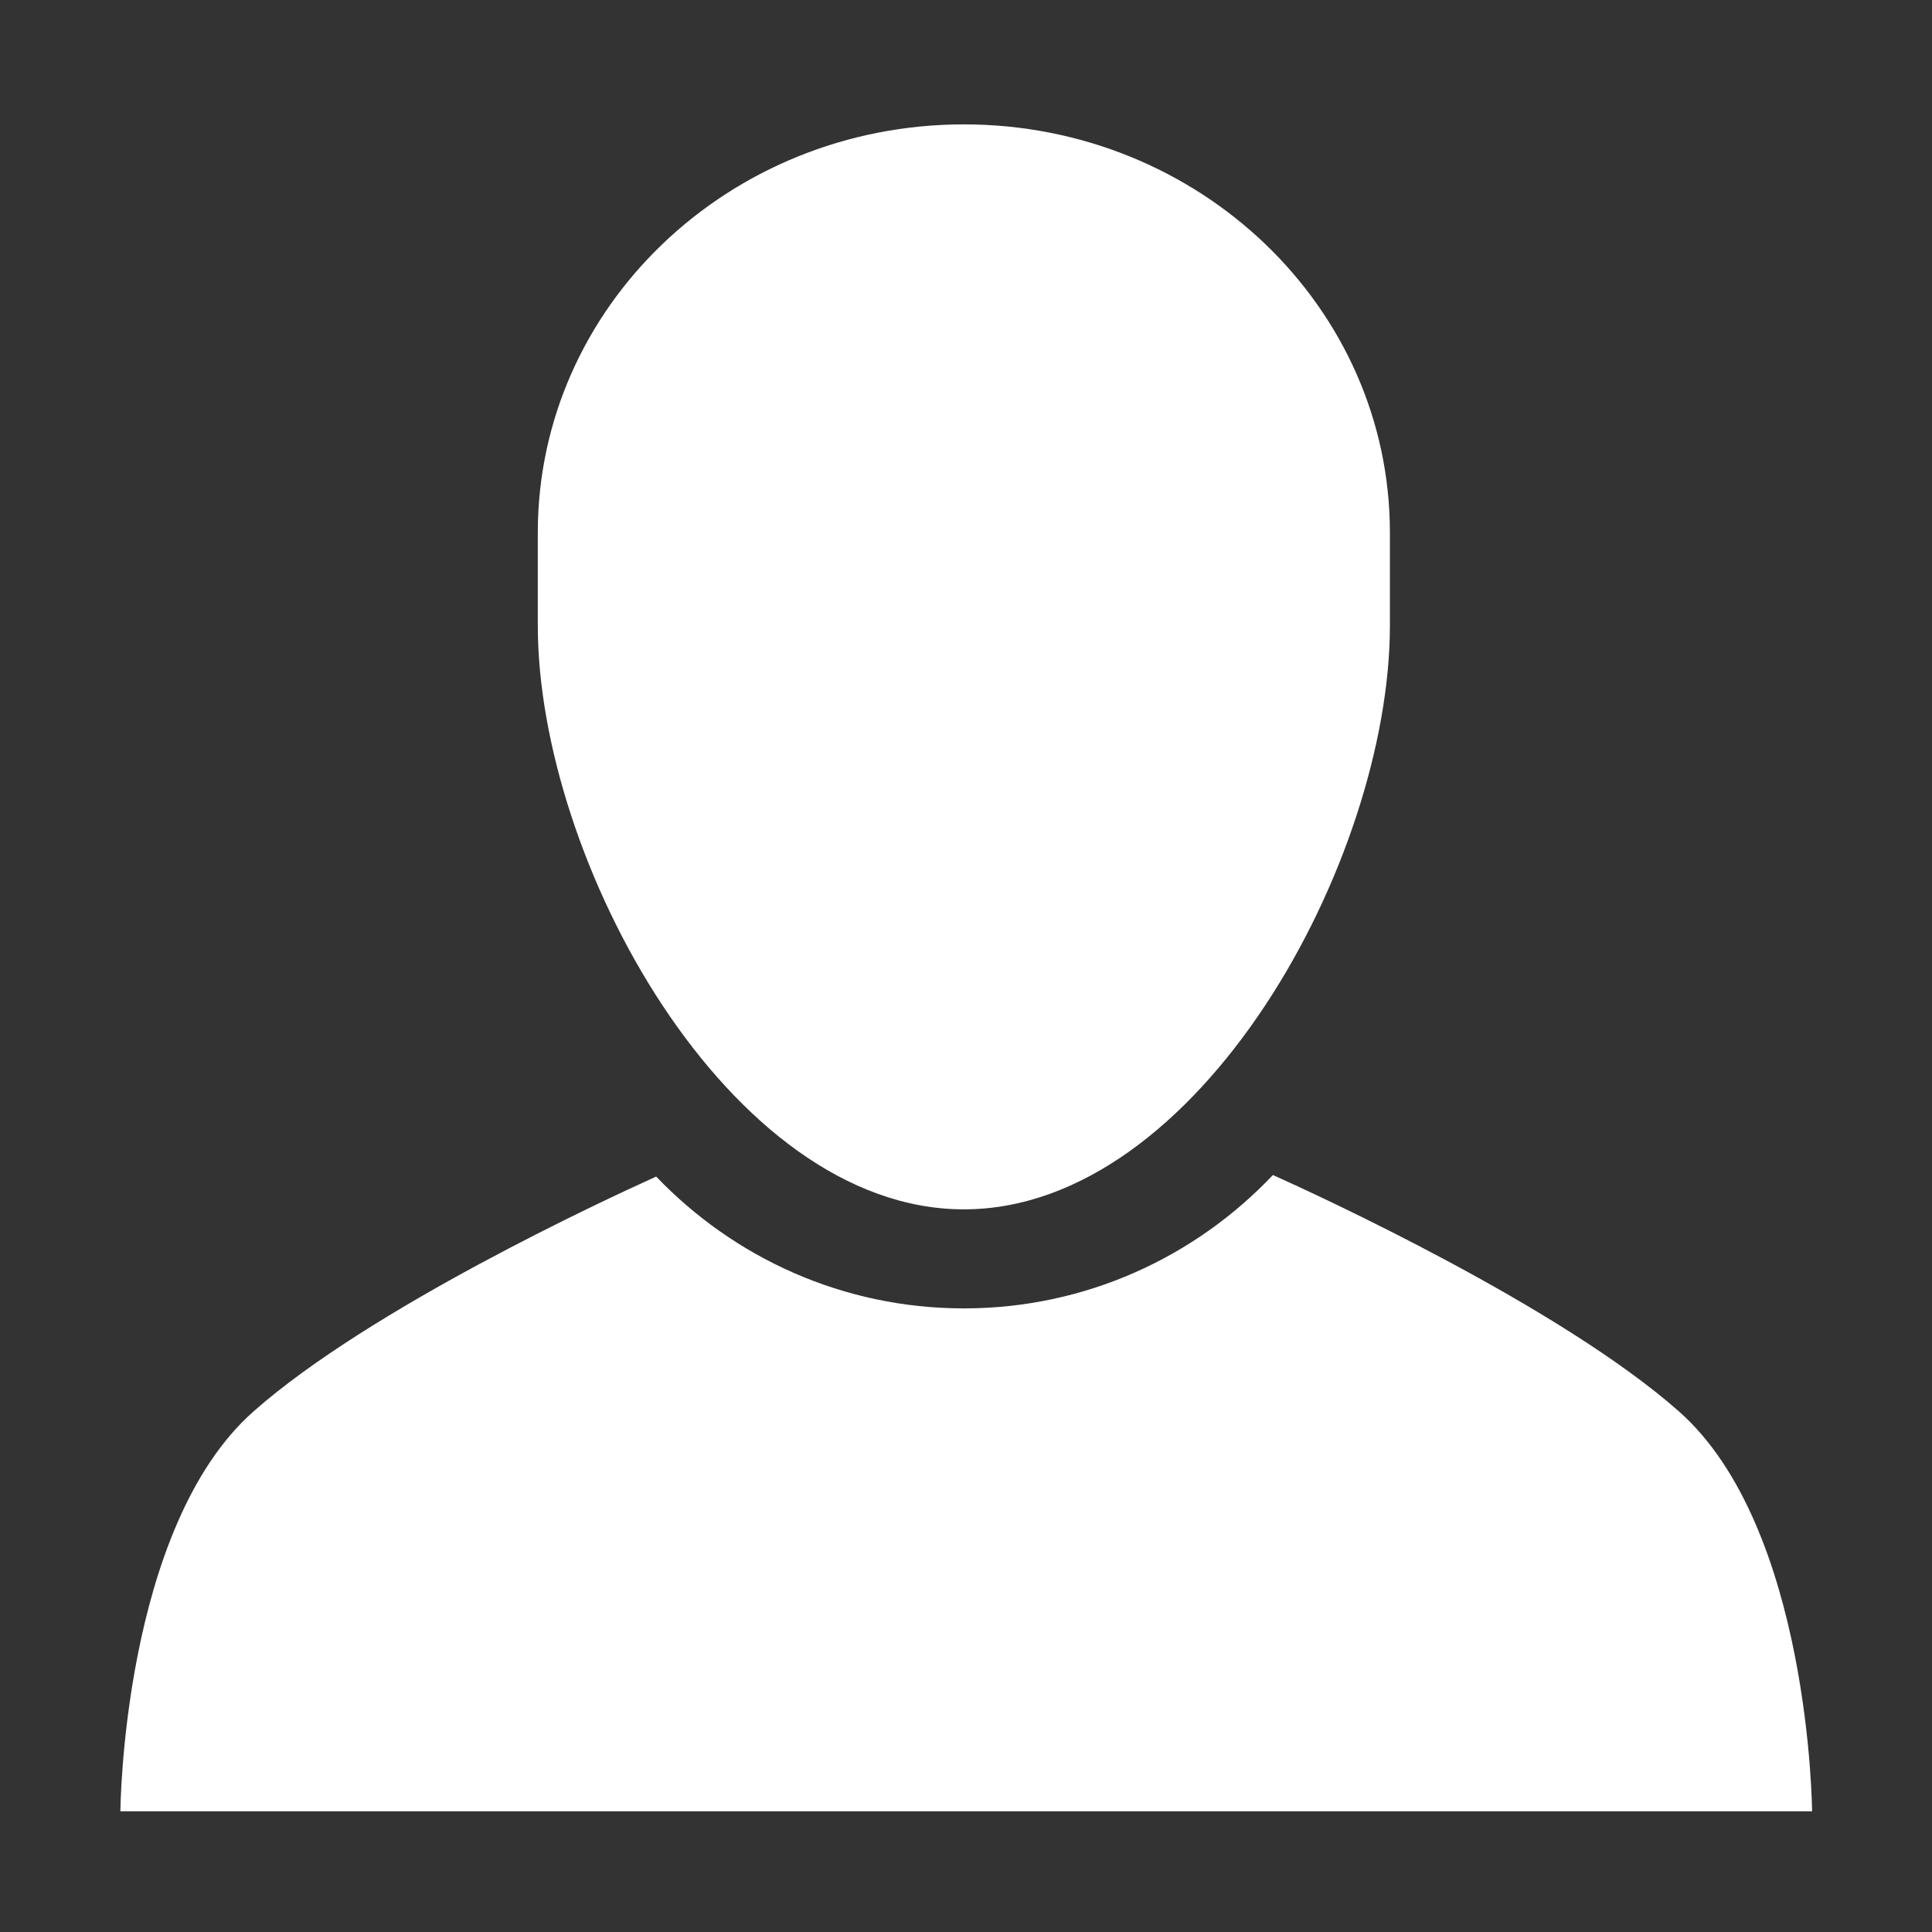
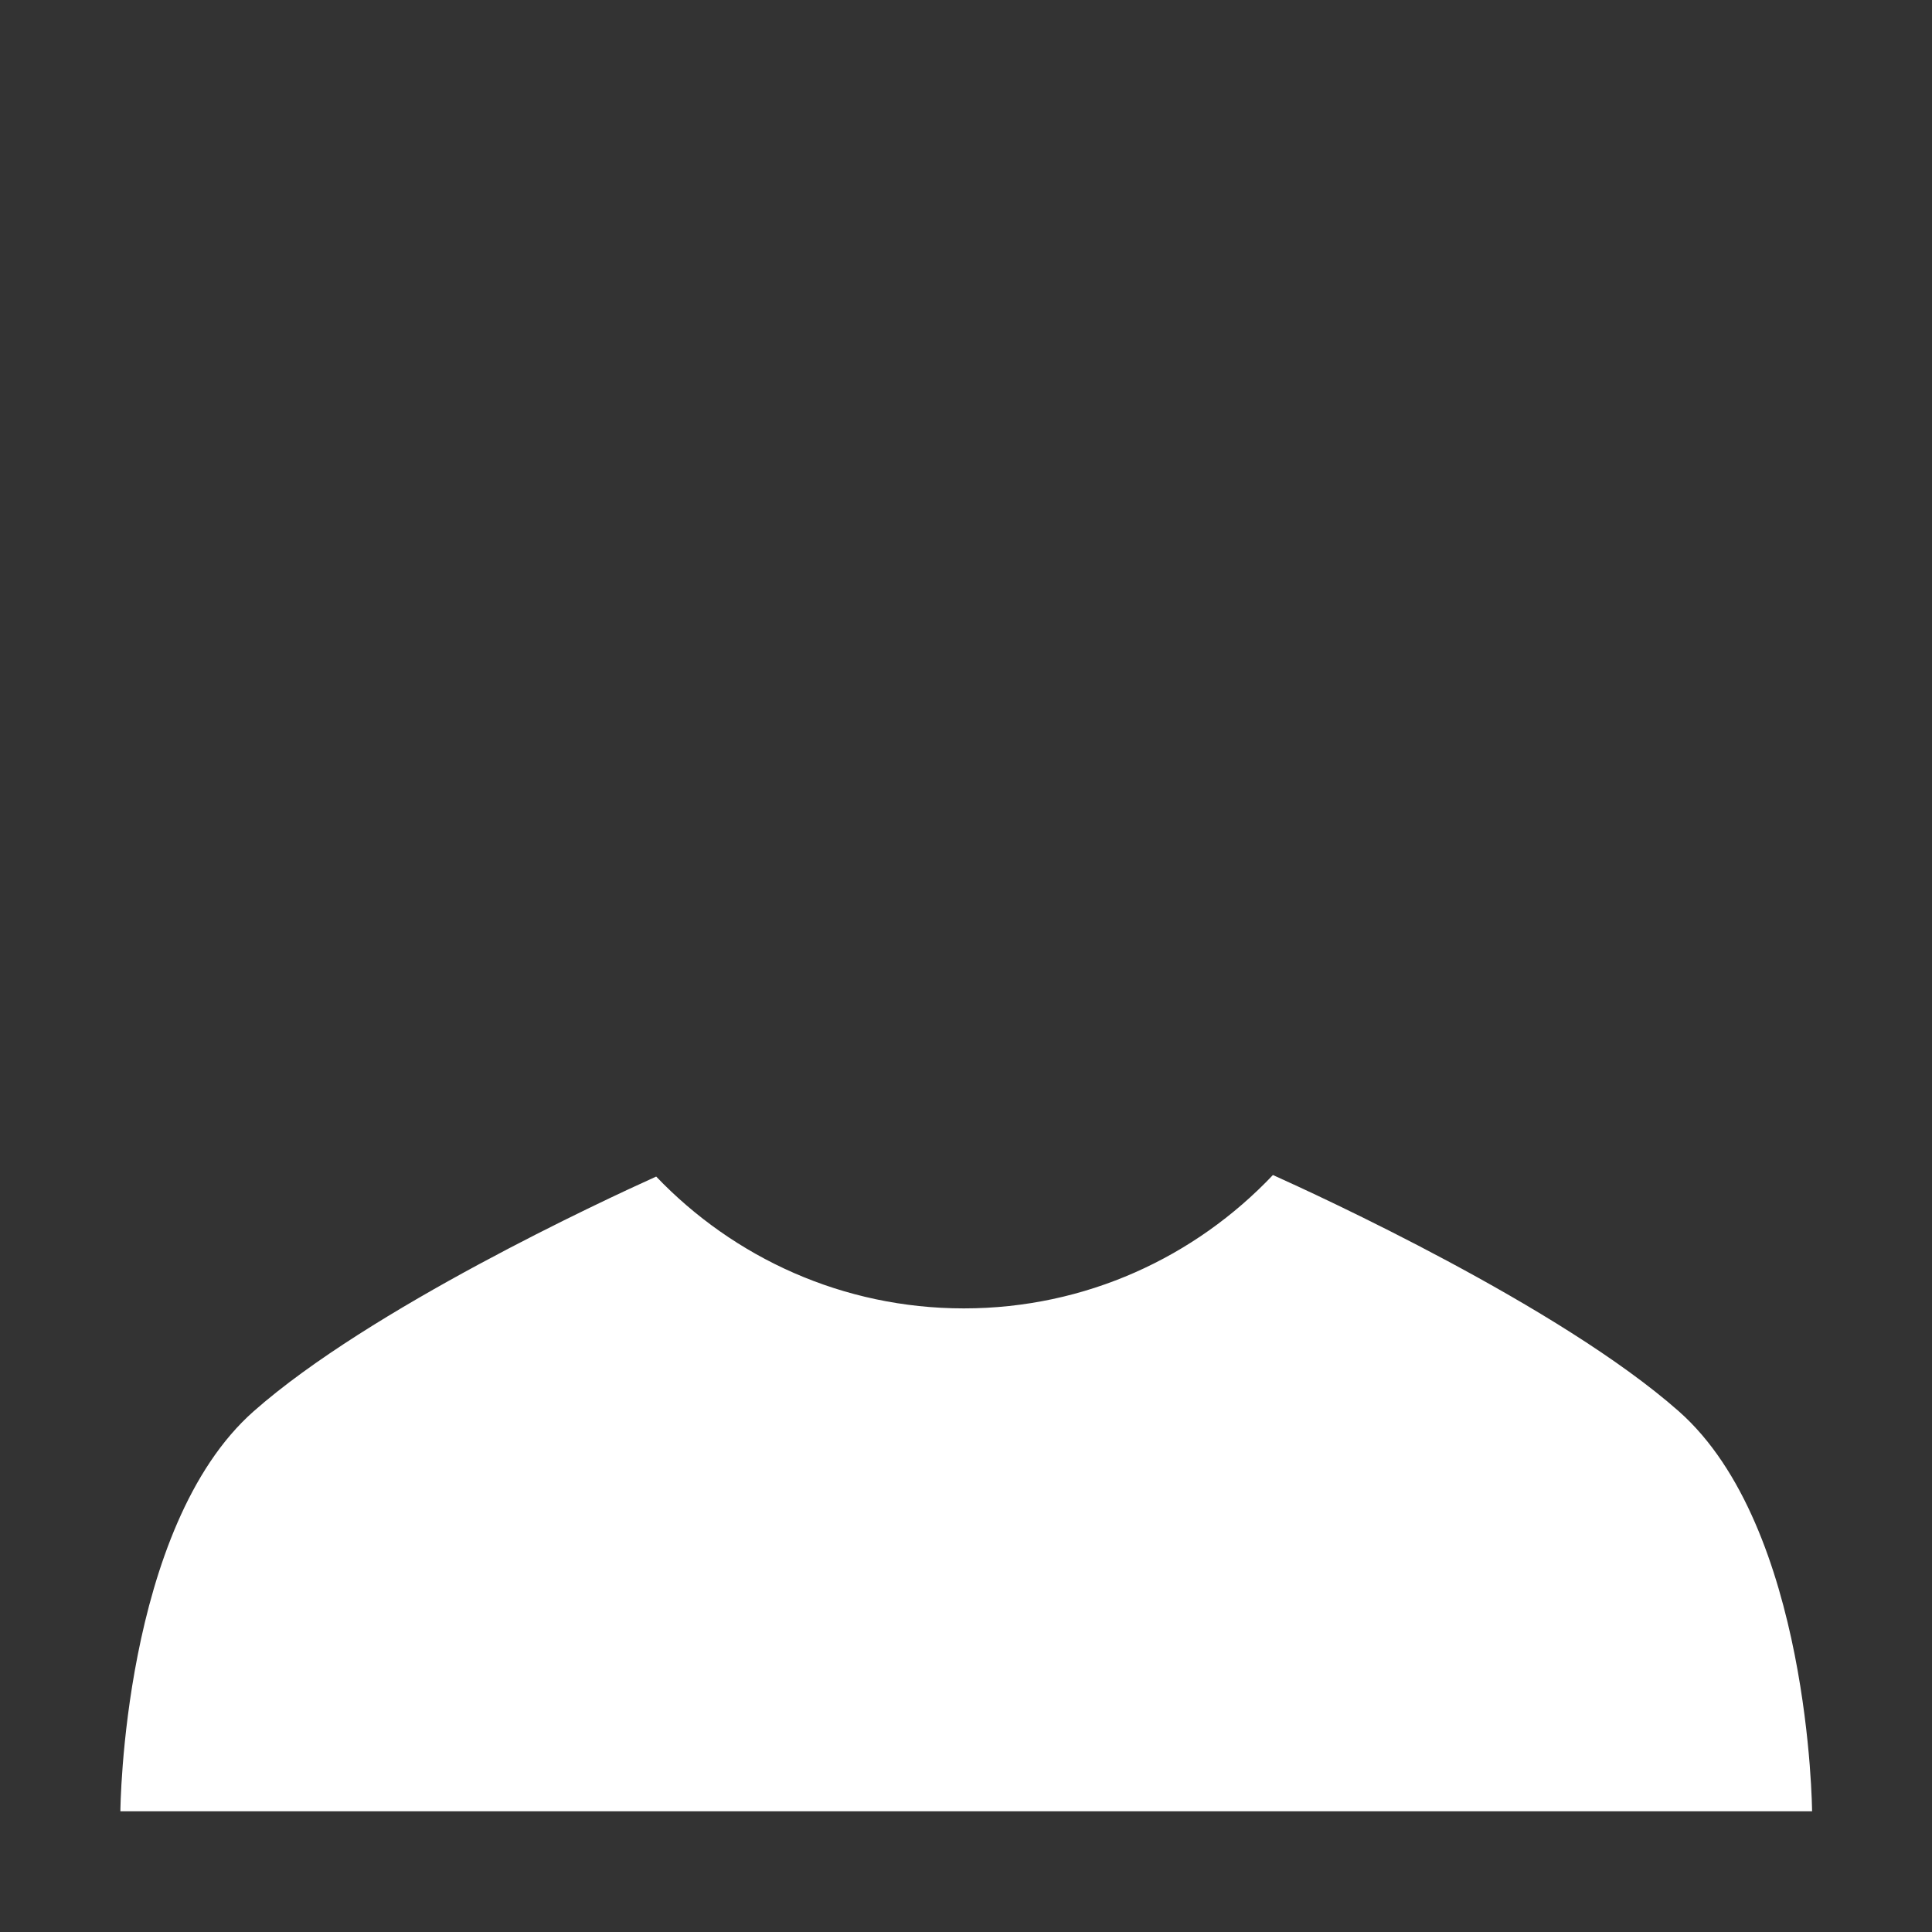
<svg xmlns="http://www.w3.org/2000/svg" t="1532311019131" class="icon" style="" viewBox="0 0 1024 1024" version="1.1" p-id="7943" width="150" height="150">
  <rect x="0" y="0" width="1024" height="1024" fill="#333333" stroke="none" />
  <defs>
    <style type="text/css" />
  </defs>
-   <path d="M736.677 282.293c0-119.514-101.104-216.369-225.803-216.369-124.723 0-225.827 96.855-225.827 216.369 0 4.848 0 23.836 0 28.684 0 3.409 0 17.019 0 20.547 0 124.507 101.104 309.455 225.827 309.455 124.699 0 225.803-184.948 225.803-309.455 0-3.528 0-17.139 0-20.547C736.677 306.128 736.677 287.142 736.677 282.293z" p-id="7944" fill="#ffffff" />
  <path d="M889.772 747.988c-63.177-55.76-191.741-114.714-215.097-125.204-41.167 43.447-99.255 70.691-163.801 70.691-64.186 0-121.963-26.909-163.081-69.874-27.869 12.577-151.751 70.042-213.32 124.387-69.635 61.45-70.667 212.036-70.667 212.036l345.653 0L614.785 960.024l345.653 0C960.439 960.024 959.407 809.437 889.772 747.988z" p-id="7945" fill="#ffffff" />
</svg>